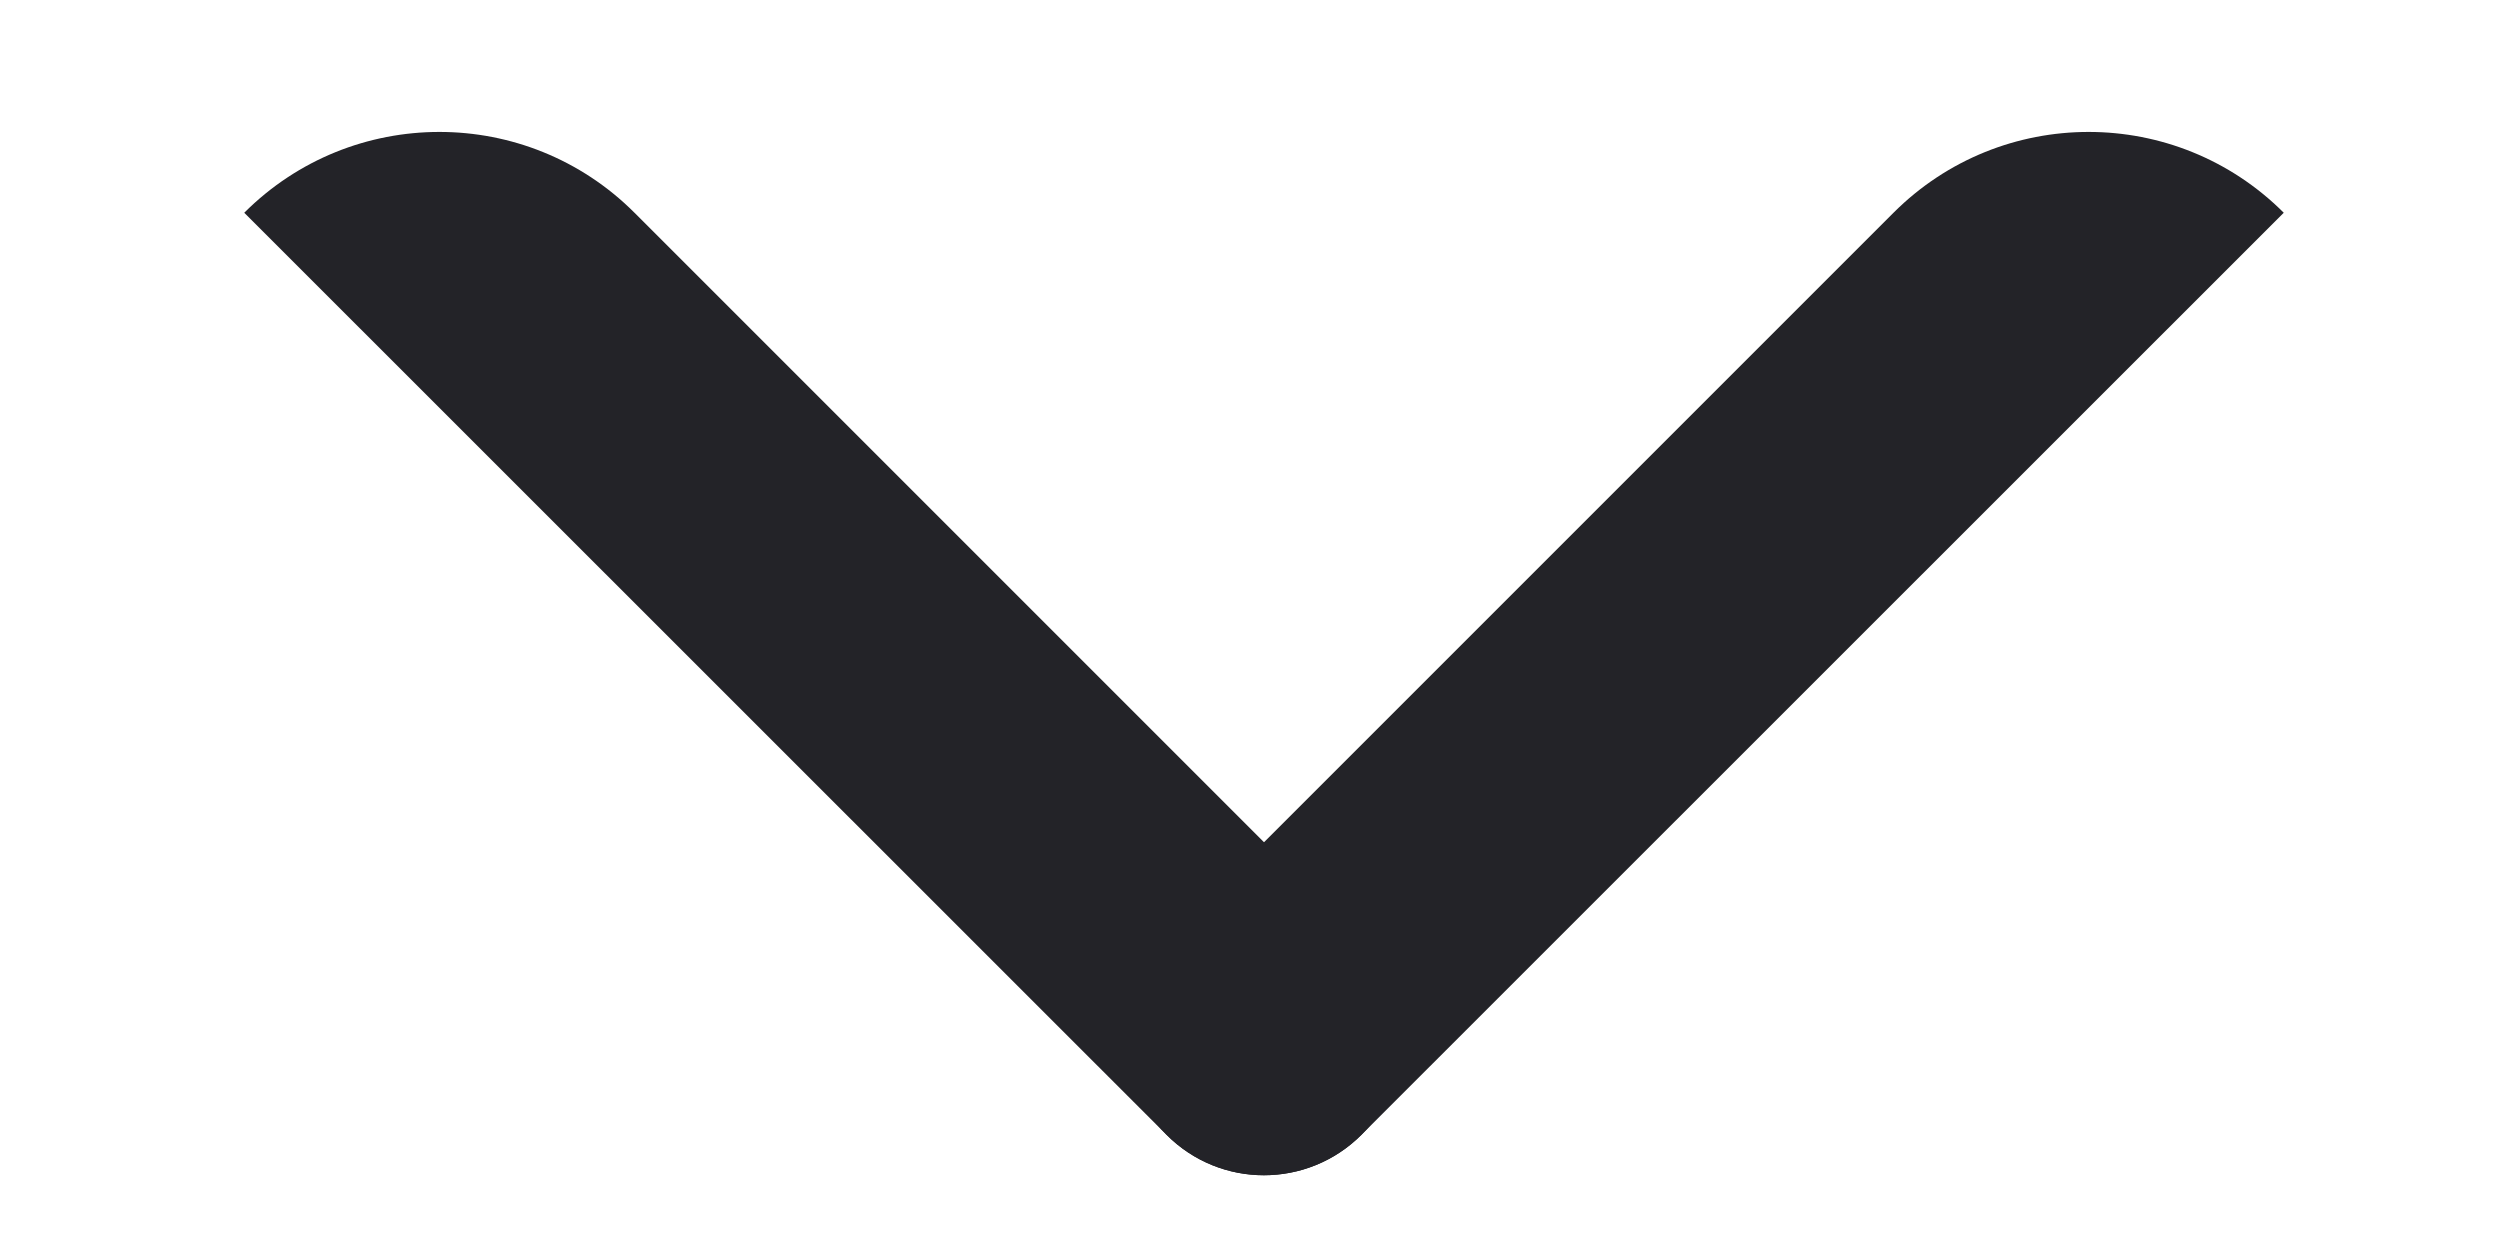
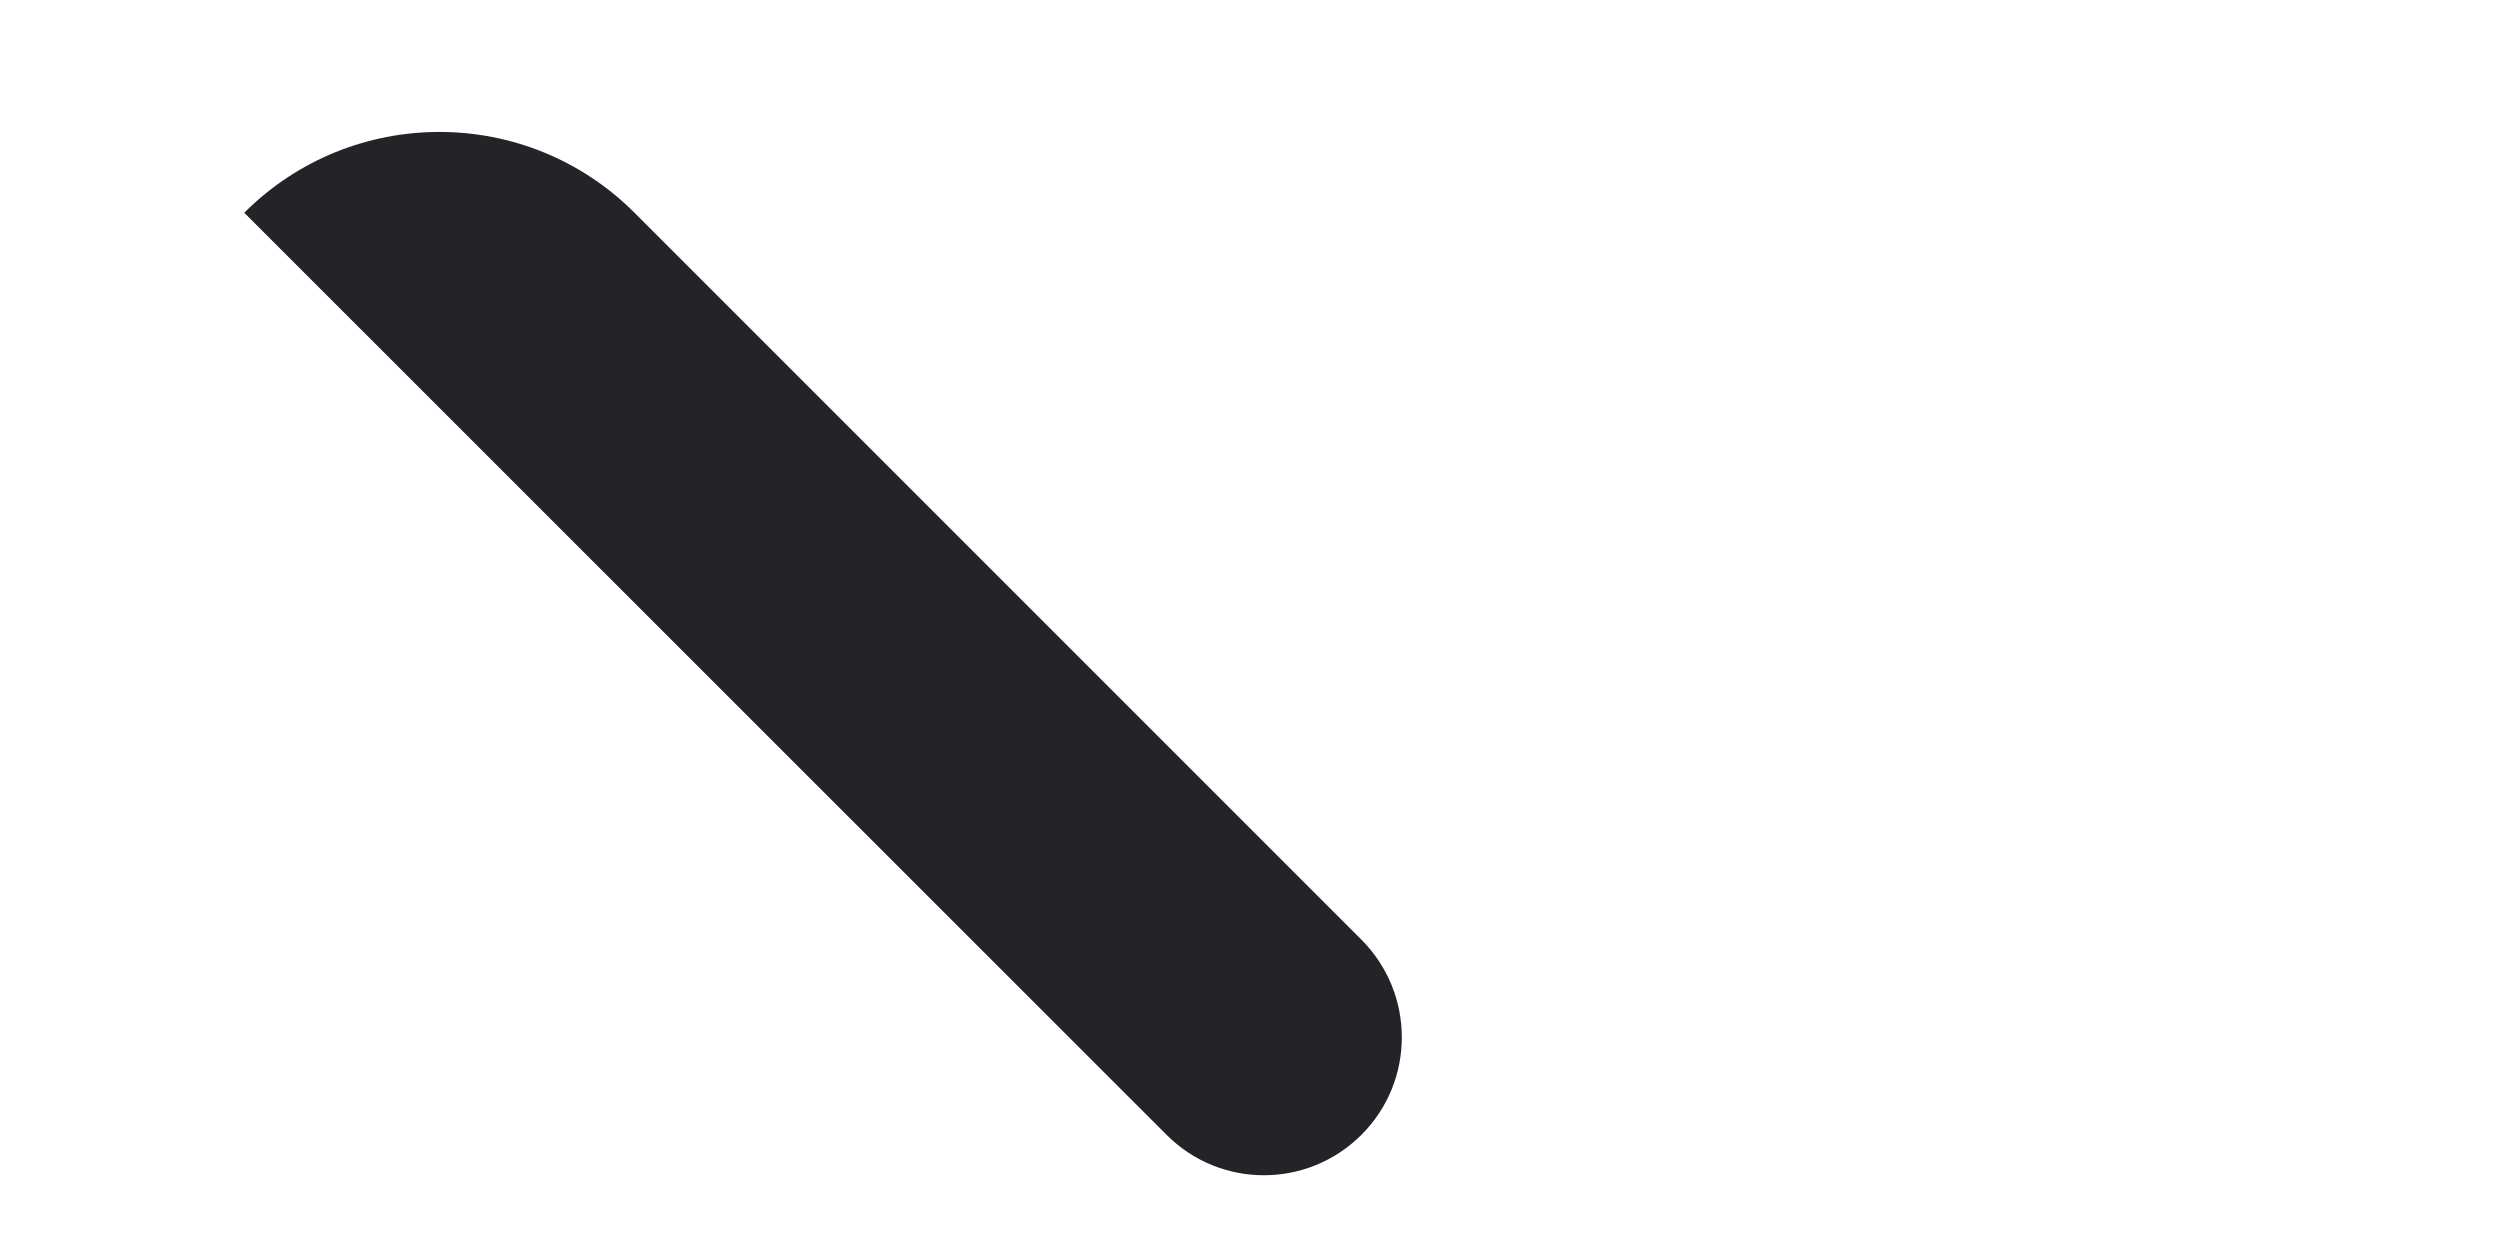
<svg xmlns="http://www.w3.org/2000/svg" width="10" height="5" viewBox="0 0 10 5" fill="none">
-   <path d="M9.135 0.851L5.446 4.539C5.23 4.755 4.881 4.755 4.666 4.539V4.539C4.45 4.324 4.45 3.975 4.666 3.759L7.574 0.851C8.005 0.42 8.704 0.42 9.135 0.851V0.851Z" fill="#232328" />
  <path d="M0.977 0.851C1.408 0.42 2.107 0.42 2.538 0.851L5.446 3.759C5.661 3.975 5.661 4.324 5.446 4.539V4.539C5.23 4.755 4.881 4.755 4.666 4.539L0.977 0.851V0.851Z" fill="#232328" />
</svg>